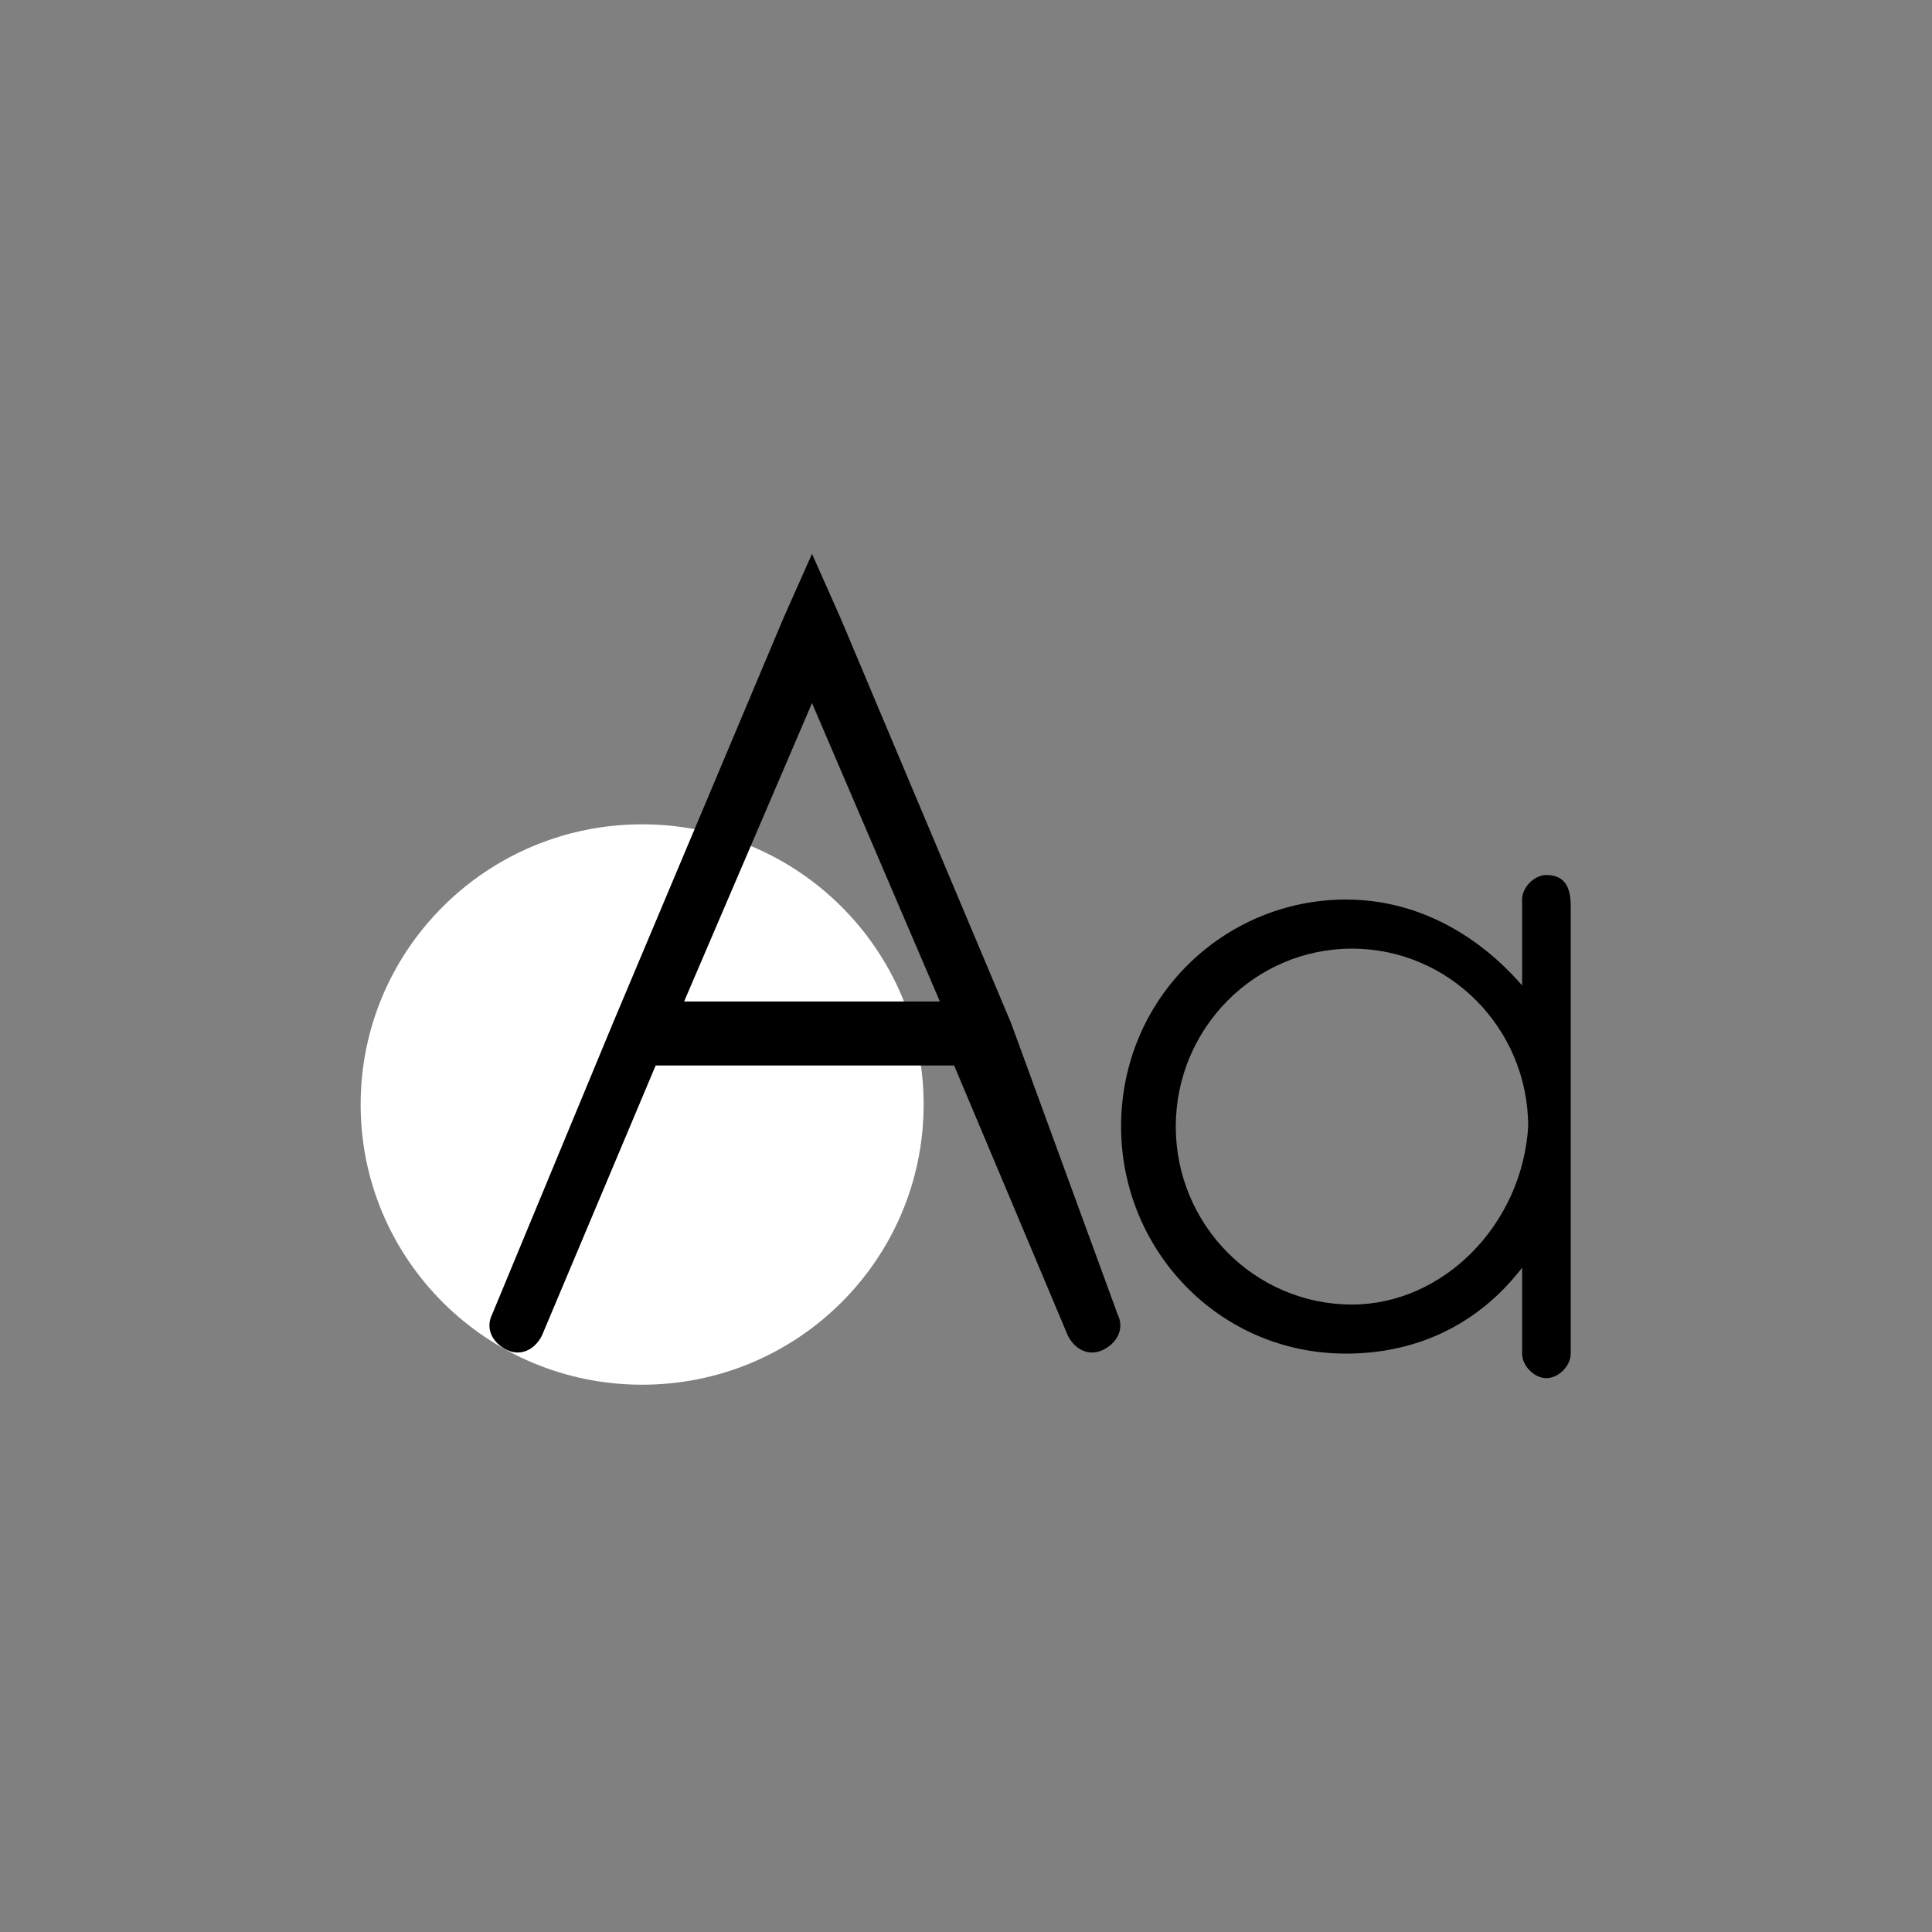
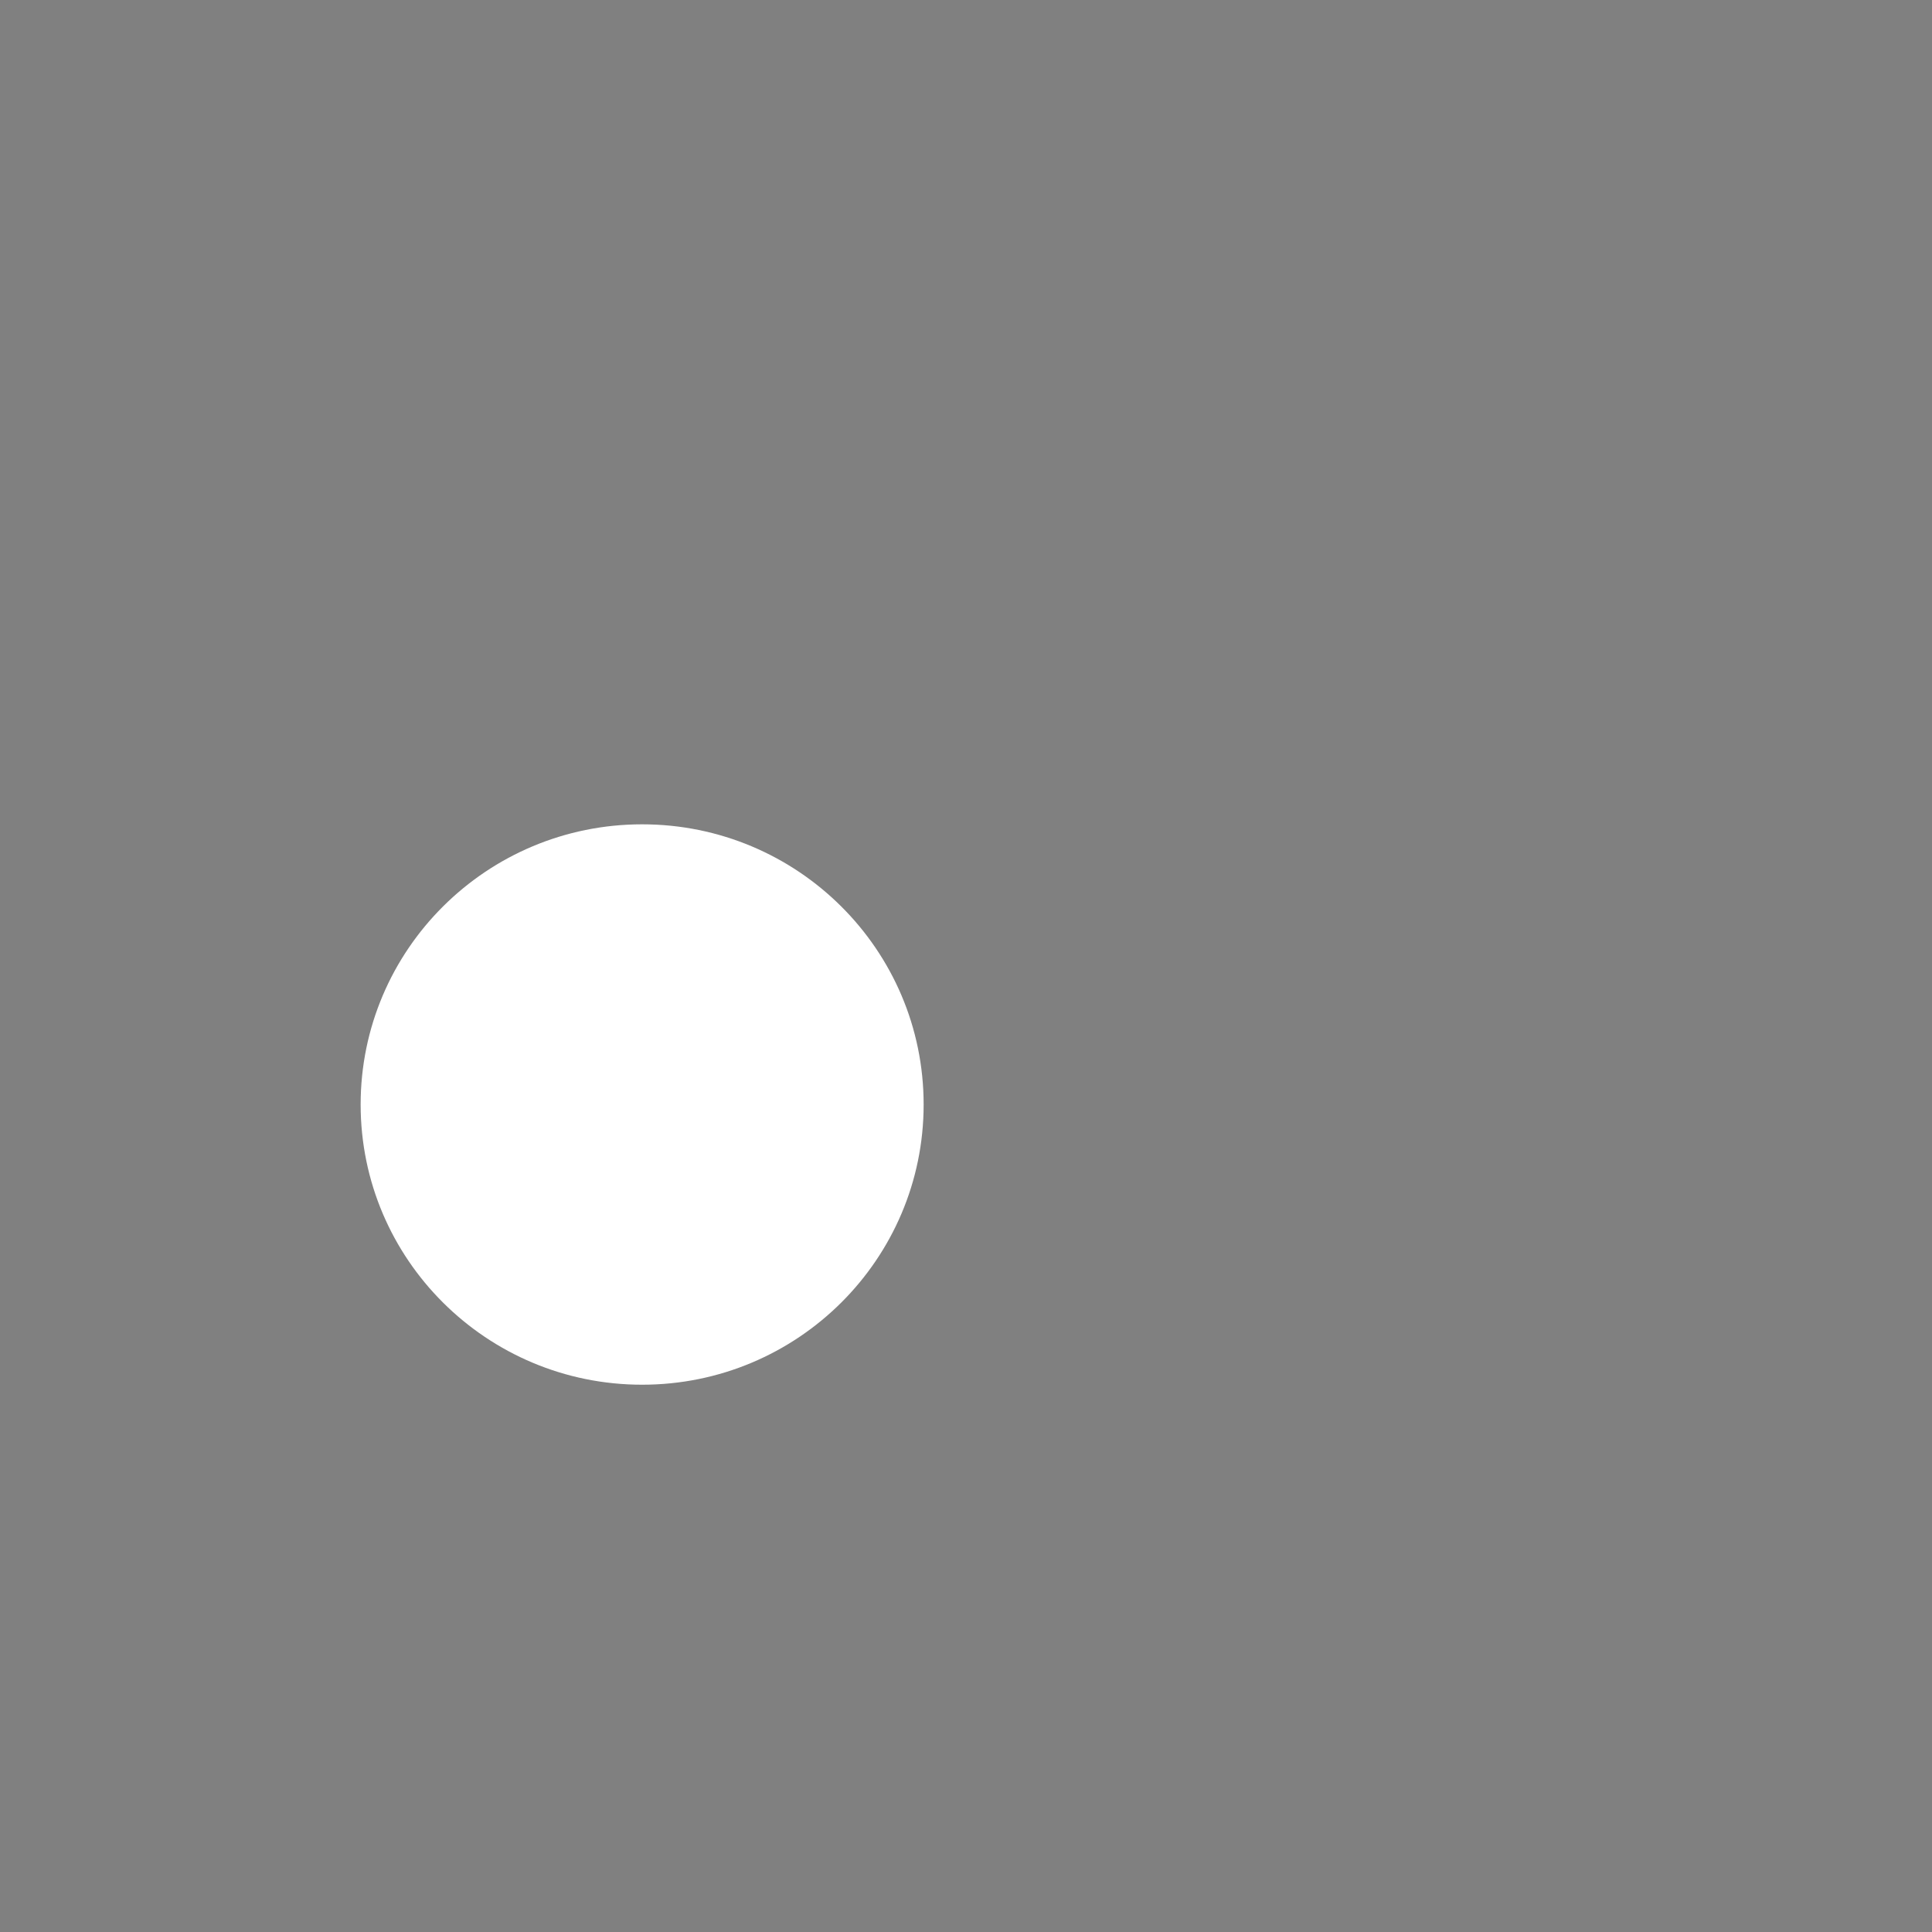
<svg xmlns="http://www.w3.org/2000/svg" width="150" height="150" viewBox="0 0 150 150" fill="none">
  <rect x="0" y="0" width="150" height="150" fill="#808080" stroke="none" />
  <path d="M49.856 107.509C61.926 107.509 71.711 97.769 71.711 85.755C71.711 73.74 61.926 64 49.856 64C37.785 64 28 73.74 28 85.755C28 97.769 37.785 107.509 49.856 107.509Z" fill="white" />
-   <path d="M120.063 67.935C119.12 67.935 118.176 68.888 118.176 69.84V76.51C114.874 72.699 110.157 69.84 104.496 69.84C95.061 69.84 87.041 77.463 87.041 87.467C87.041 96.996 94.589 105.094 104.496 105.094C110.157 105.094 114.874 102.712 118.176 98.425V105.094C118.176 106.047 119.12 107 120.063 107C121.007 107 121.95 106.047 121.95 105.094V70.317C121.95 68.888 121.479 67.935 120.063 67.935ZM104.967 101.283C97.419 101.283 91.287 95.09 91.287 87.467C91.287 79.845 97.419 73.652 104.967 73.652C112.515 73.652 118.648 79.845 118.648 87.467C118.176 95.09 112.044 101.283 104.967 101.283Z" fill="black" />
-   <path d="M78.492 79.413L65.25 47.965L63.044 43L60.837 47.965L47.596 79.413L38.216 102.033C37.665 103.137 38.216 104.24 39.32 104.792C40.423 105.344 41.527 104.792 42.078 103.688L50.906 82.723H74.078L82.905 103.688C83.457 104.792 84.56 105.344 85.664 104.792C86.767 104.24 87.319 103.137 86.767 102.033L78.492 79.413ZM72.974 77.758H53.113L63.044 54.586L72.974 77.758Z" fill="black" />
</svg>